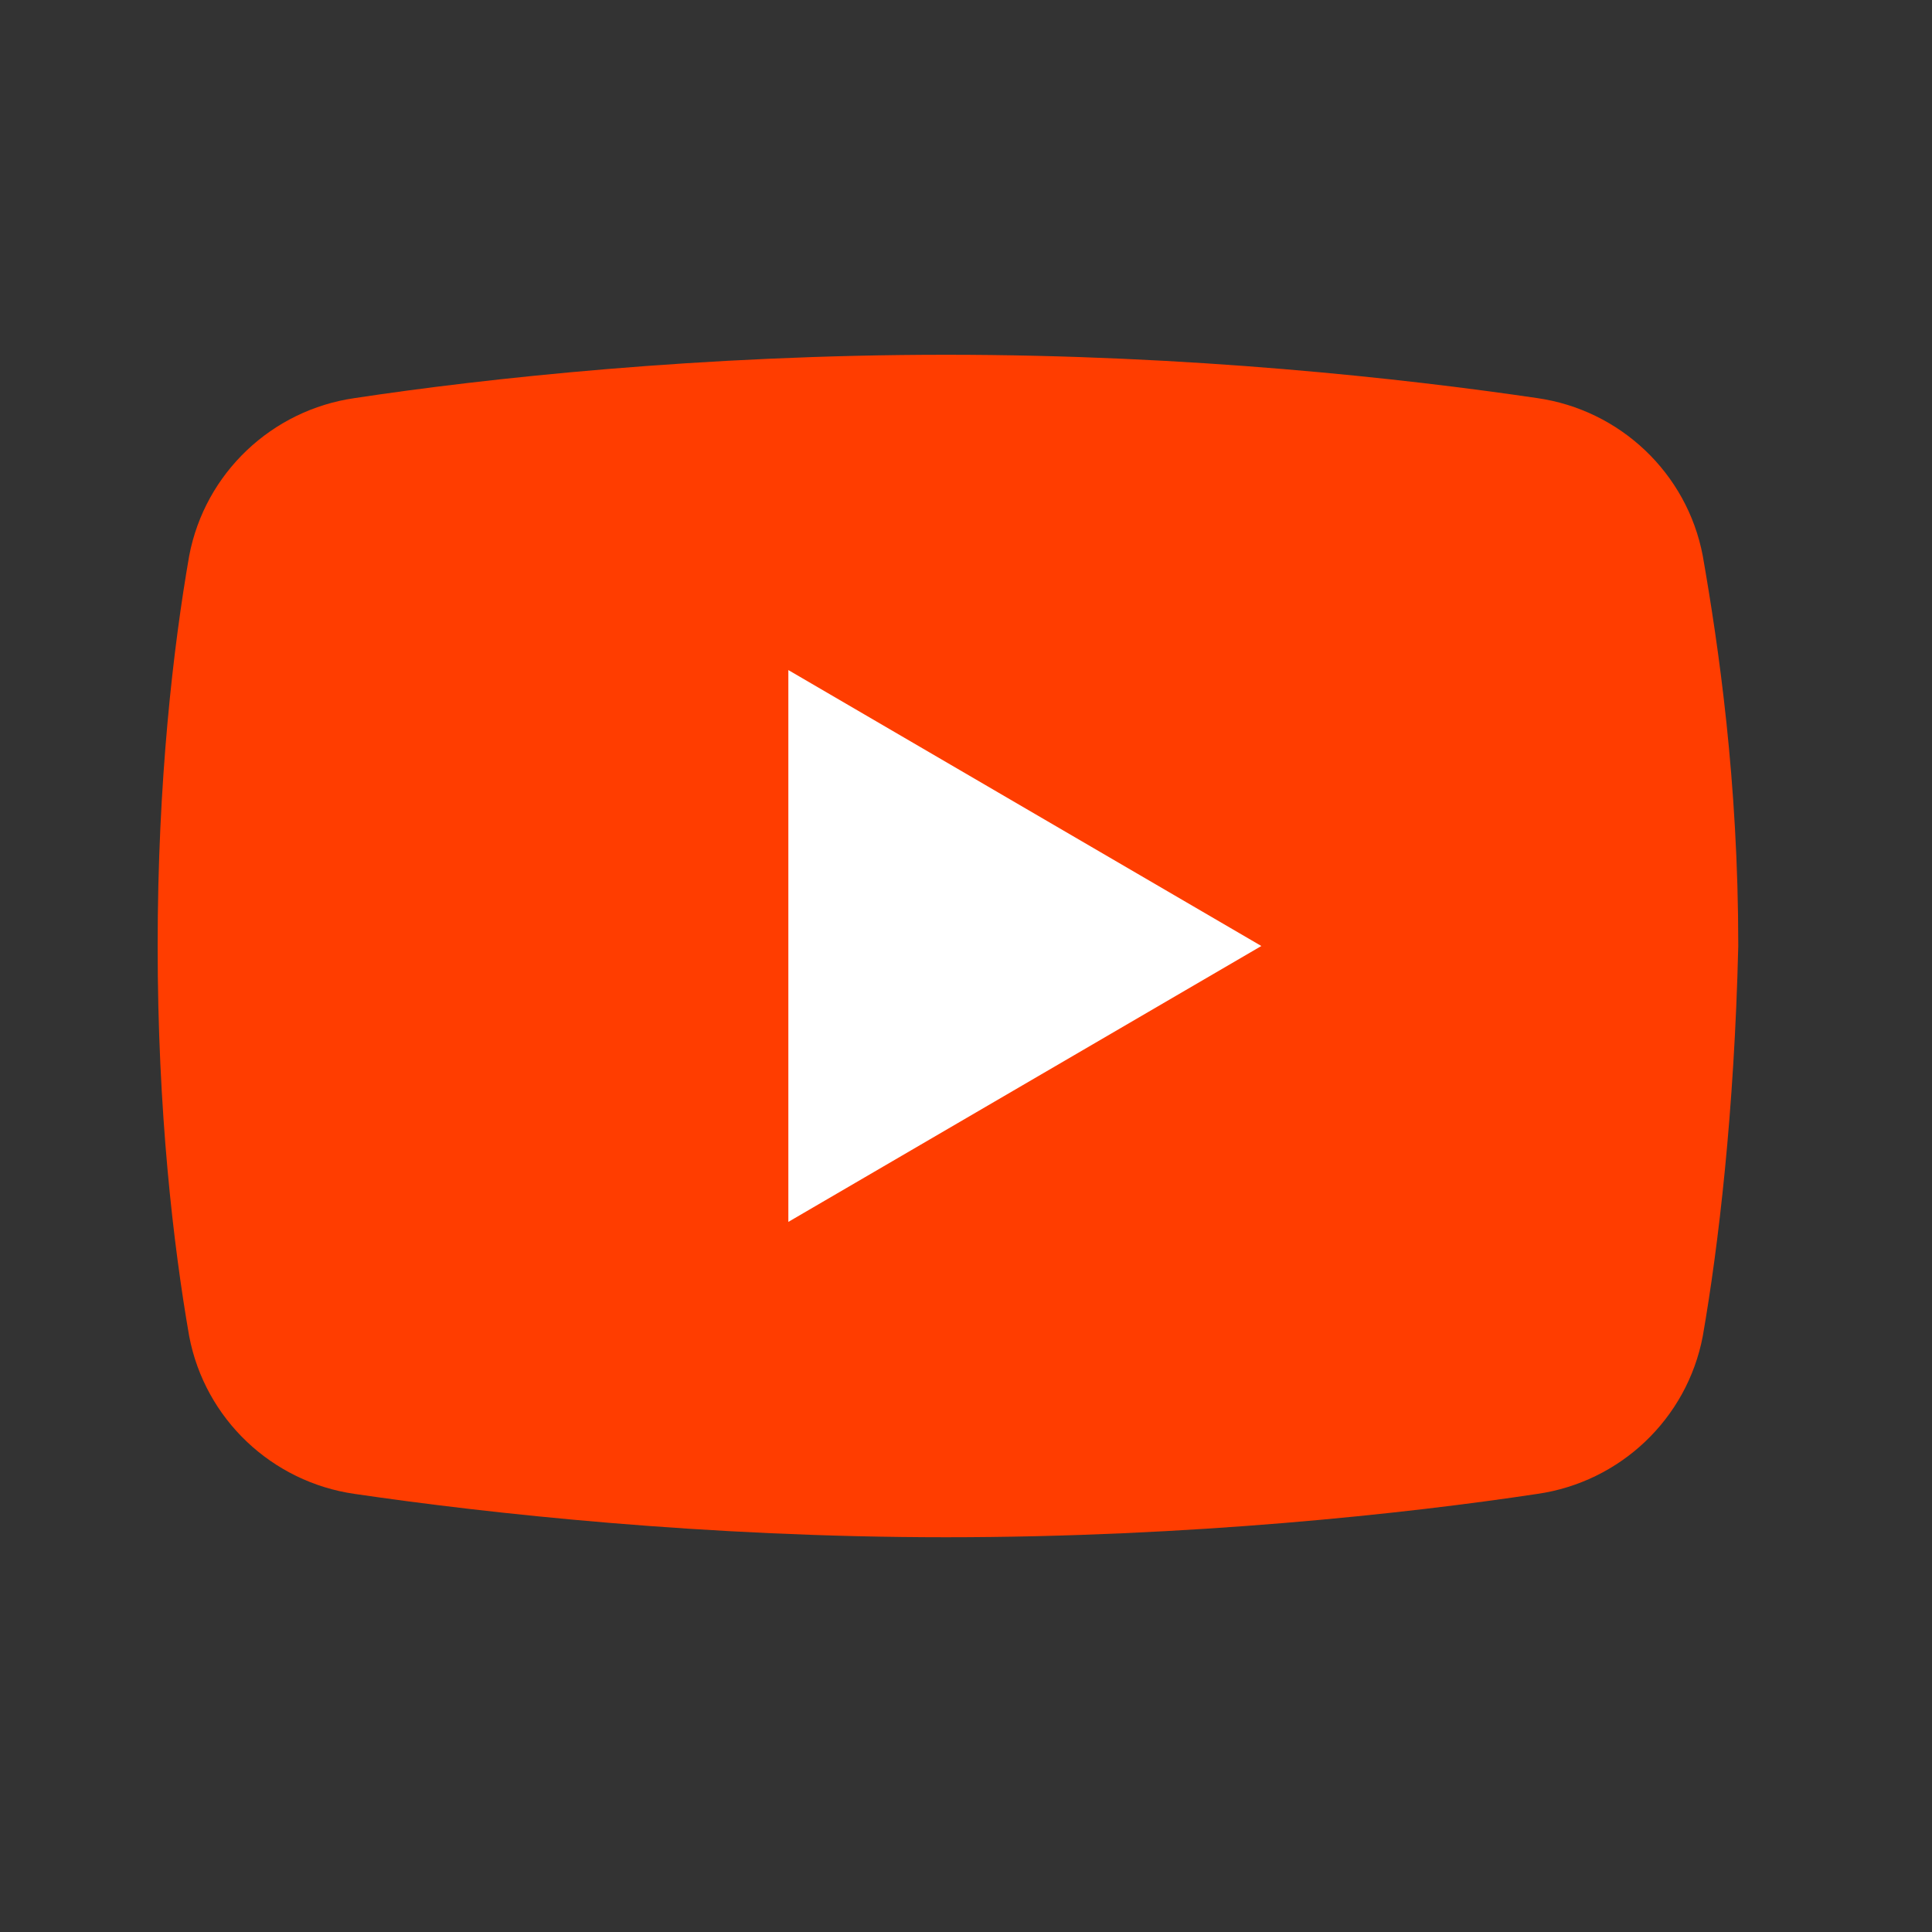
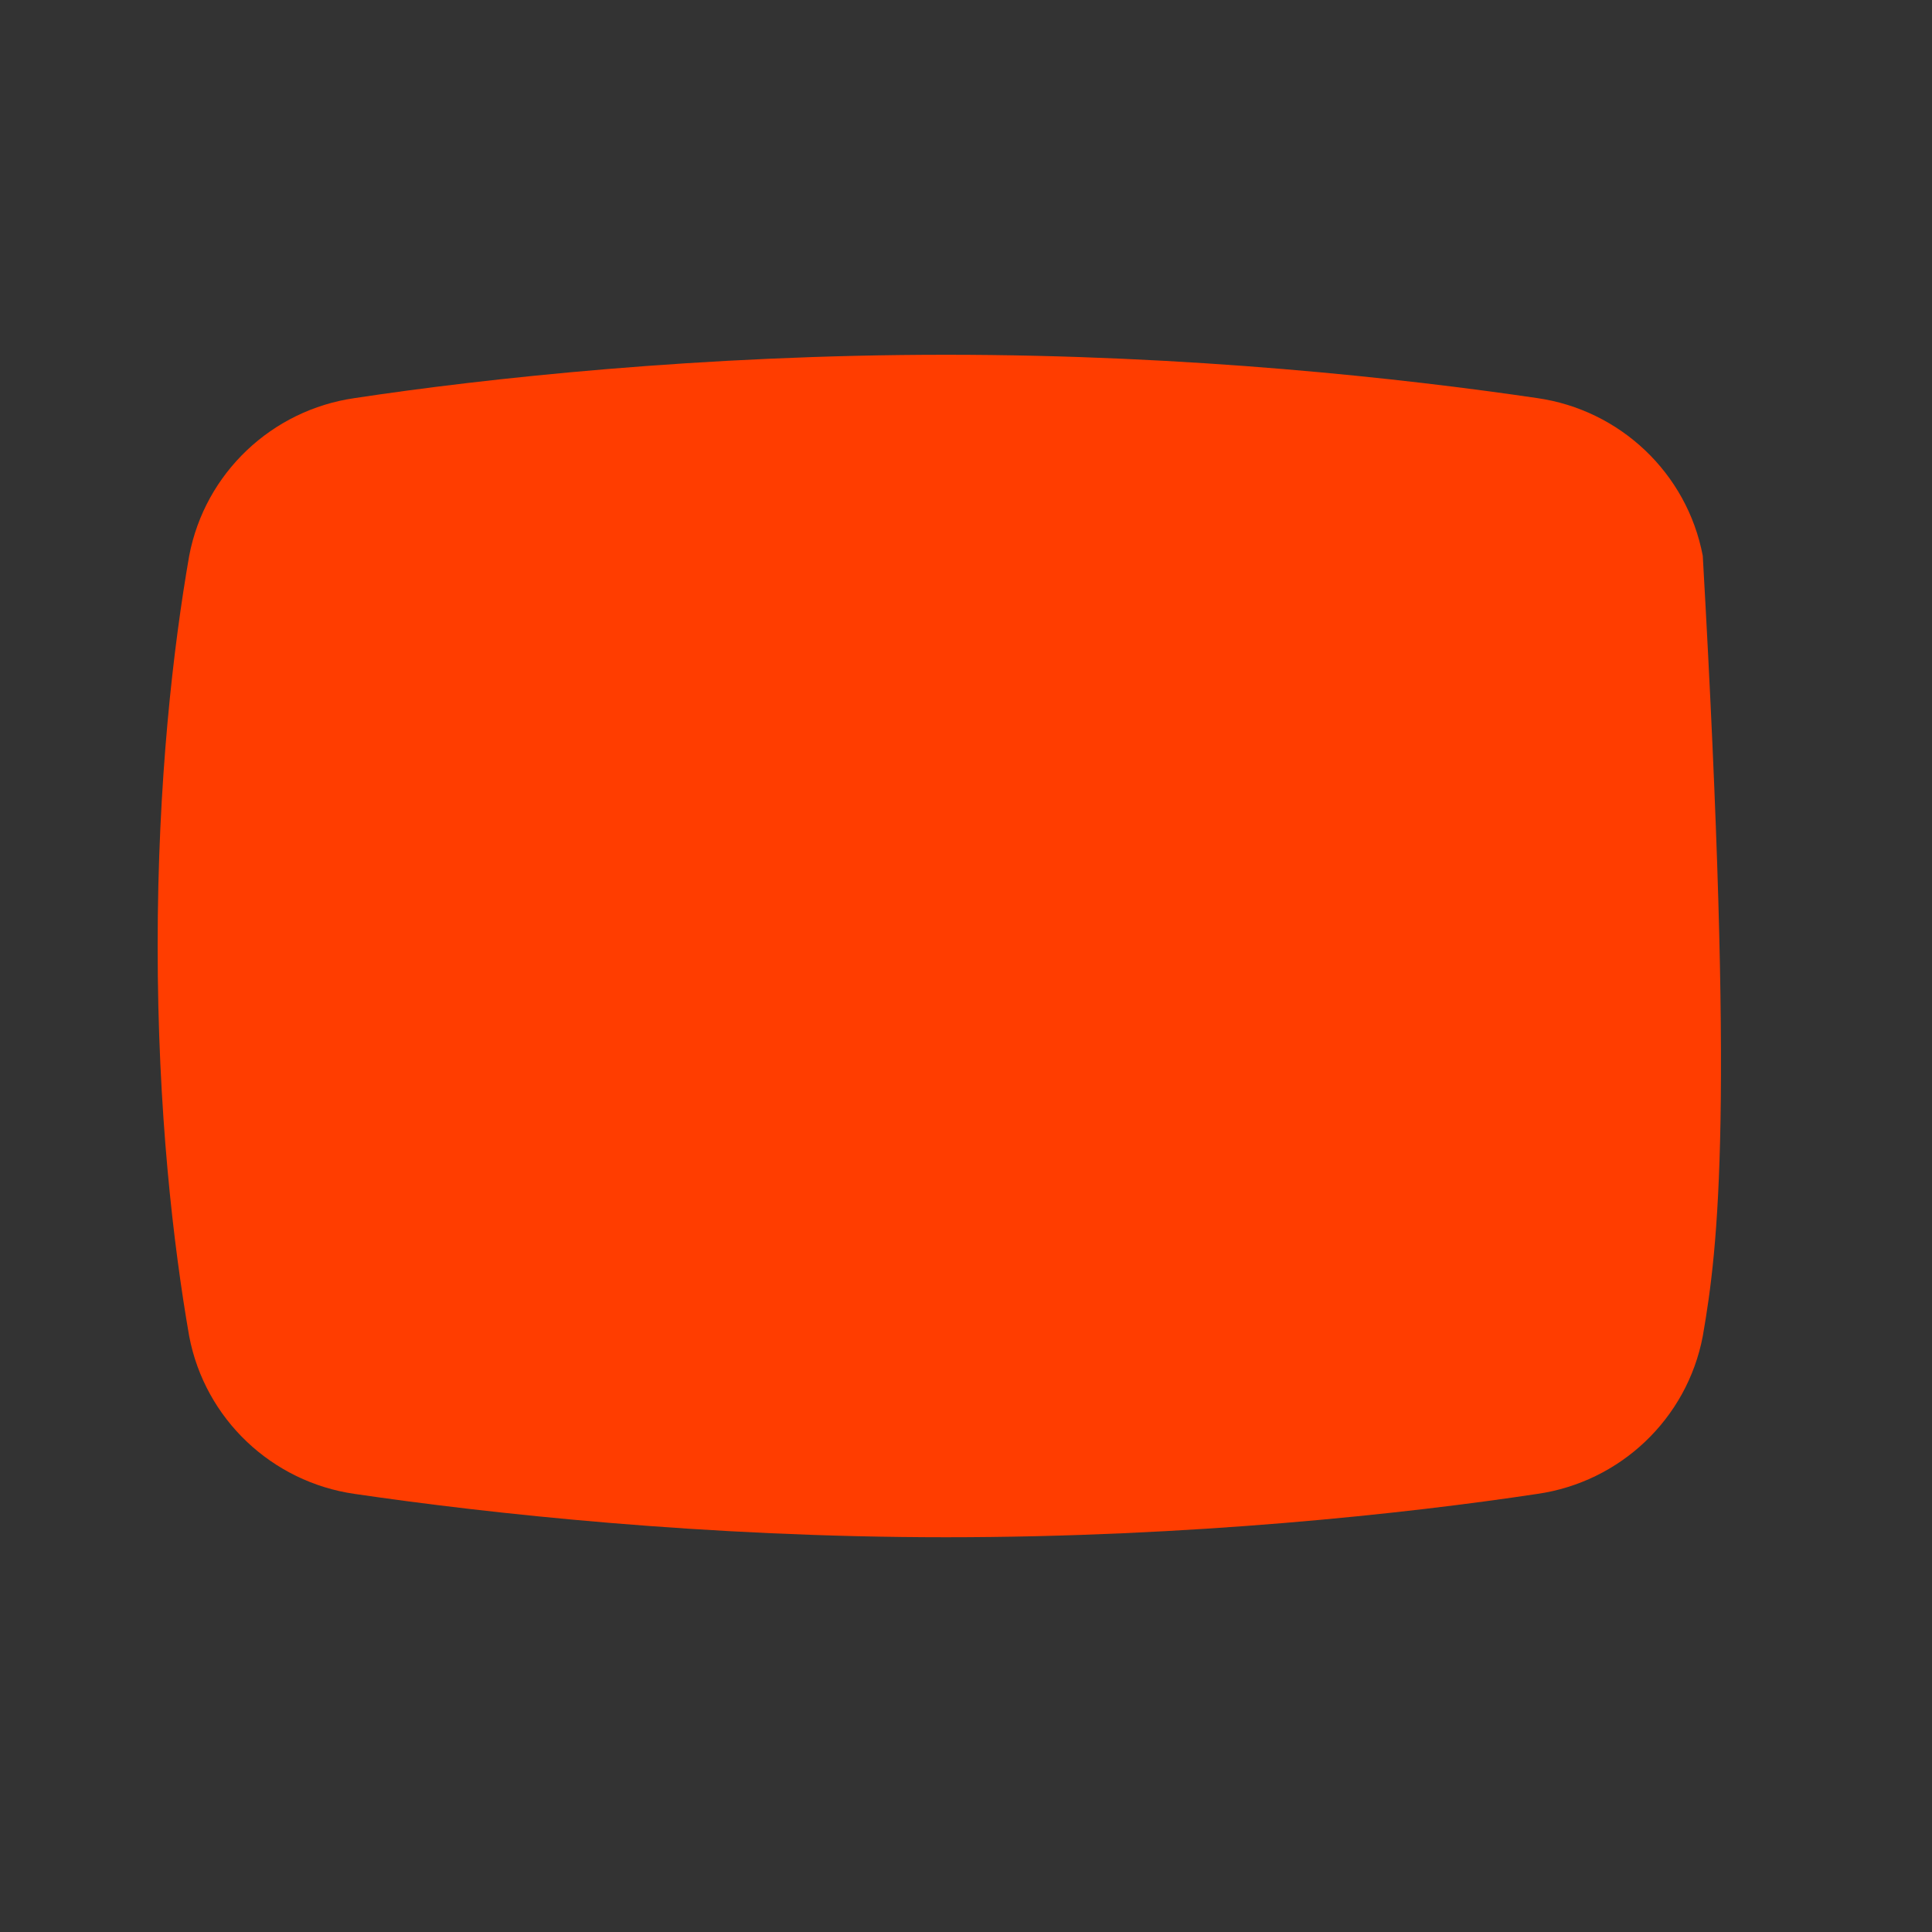
<svg xmlns="http://www.w3.org/2000/svg" width="40" height="40" viewBox="0 0 40 40" fill="none">
  <rect x="0" y="0" width="40" height="40" fill="#333333" stroke="none" />
-   <path d="M35.254 27.665C34.928 29.379 33.54 30.685 31.826 30.93C29.133 31.337 24.645 31.827 19.585 31.827C14.607 31.827 10.119 31.337 7.344 30.93C5.63 30.685 4.243 29.379 3.917 27.665C3.59 25.788 3.264 23.014 3.264 19.586C3.264 16.158 3.59 13.384 3.917 11.507C4.243 9.793 5.63 8.487 7.344 8.242C10.037 7.834 14.526 7.345 19.585 7.345C24.645 7.345 29.052 7.834 31.826 8.242C33.54 8.487 34.928 9.793 35.254 11.507C35.581 13.384 35.989 16.158 35.989 19.586C35.907 23.014 35.581 25.788 35.254 27.665Z" fill="#FF3D00" />
-   <path d="M16.322 25.298V13.873L26.115 19.586L16.322 25.298Z" fill="white" />
+   <path d="M35.254 27.665C34.928 29.379 33.54 30.685 31.826 30.93C29.133 31.337 24.645 31.827 19.585 31.827C14.607 31.827 10.119 31.337 7.344 30.93C5.63 30.685 4.243 29.379 3.917 27.665C3.59 25.788 3.264 23.014 3.264 19.586C3.264 16.158 3.59 13.384 3.917 11.507C4.243 9.793 5.63 8.487 7.344 8.242C10.037 7.834 14.526 7.345 19.585 7.345C24.645 7.345 29.052 7.834 31.826 8.242C33.54 8.487 34.928 9.793 35.254 11.507C35.907 23.014 35.581 25.788 35.254 27.665Z" fill="#FF3D00" />
</svg>